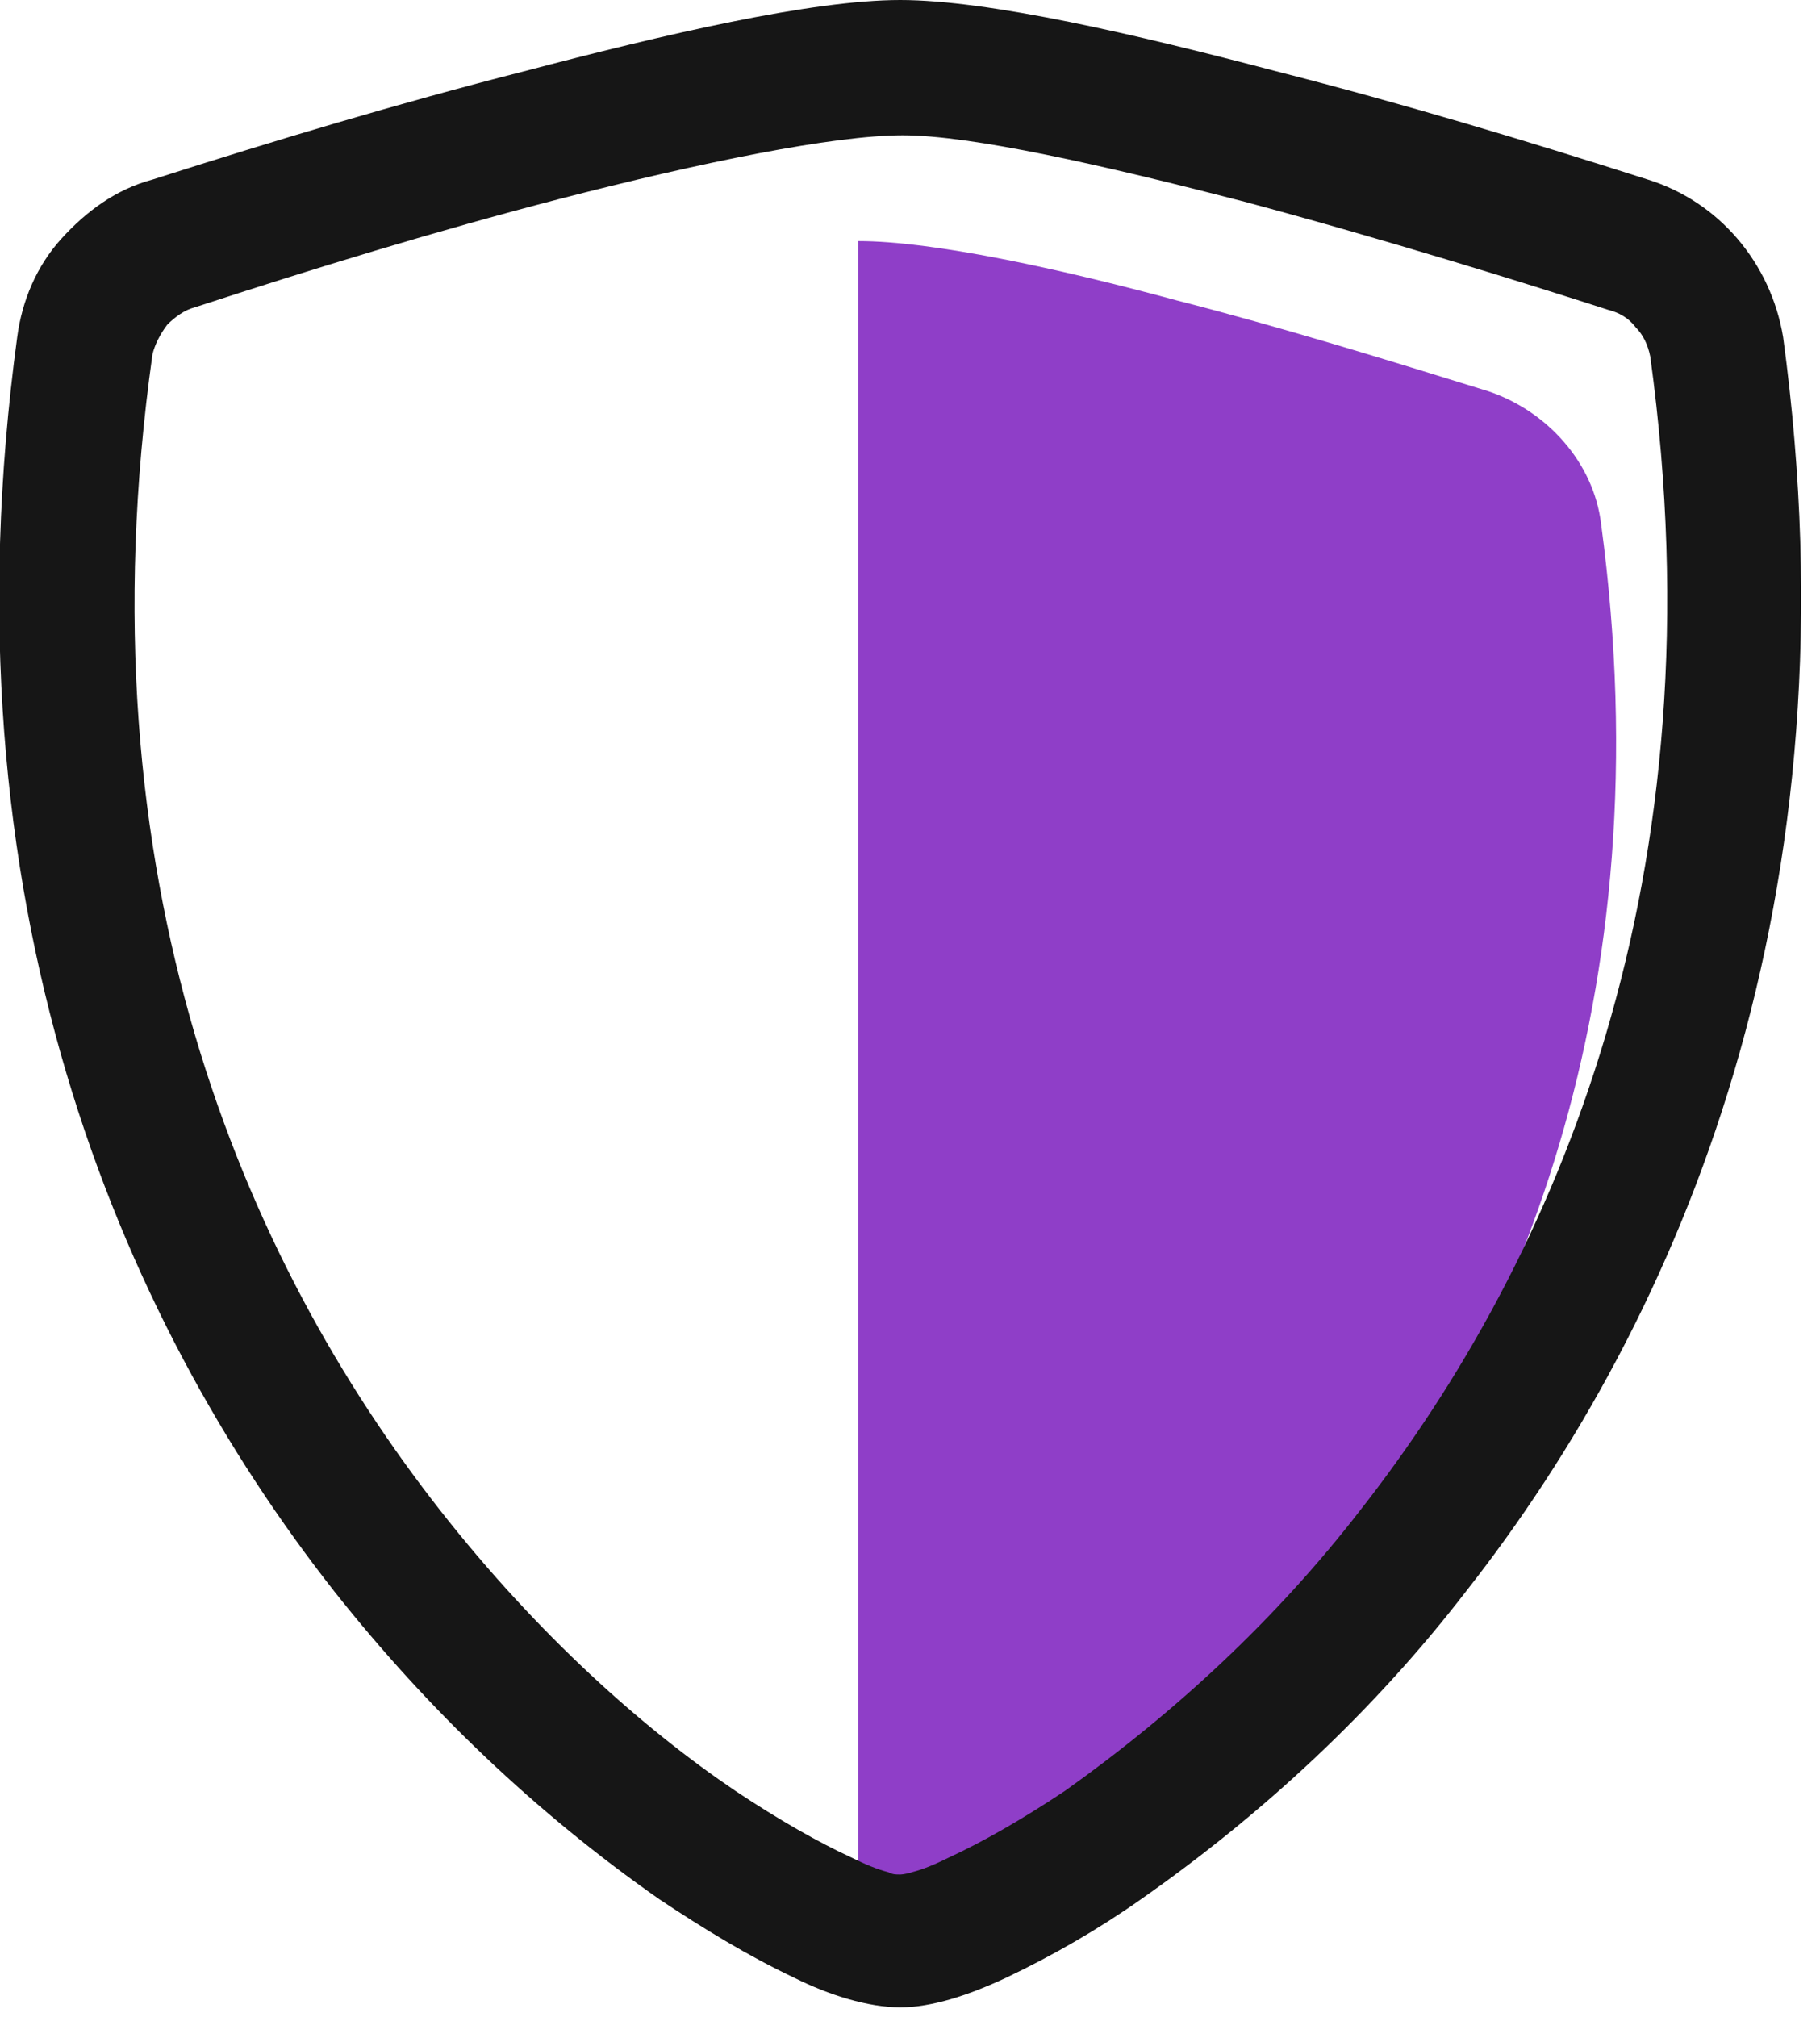
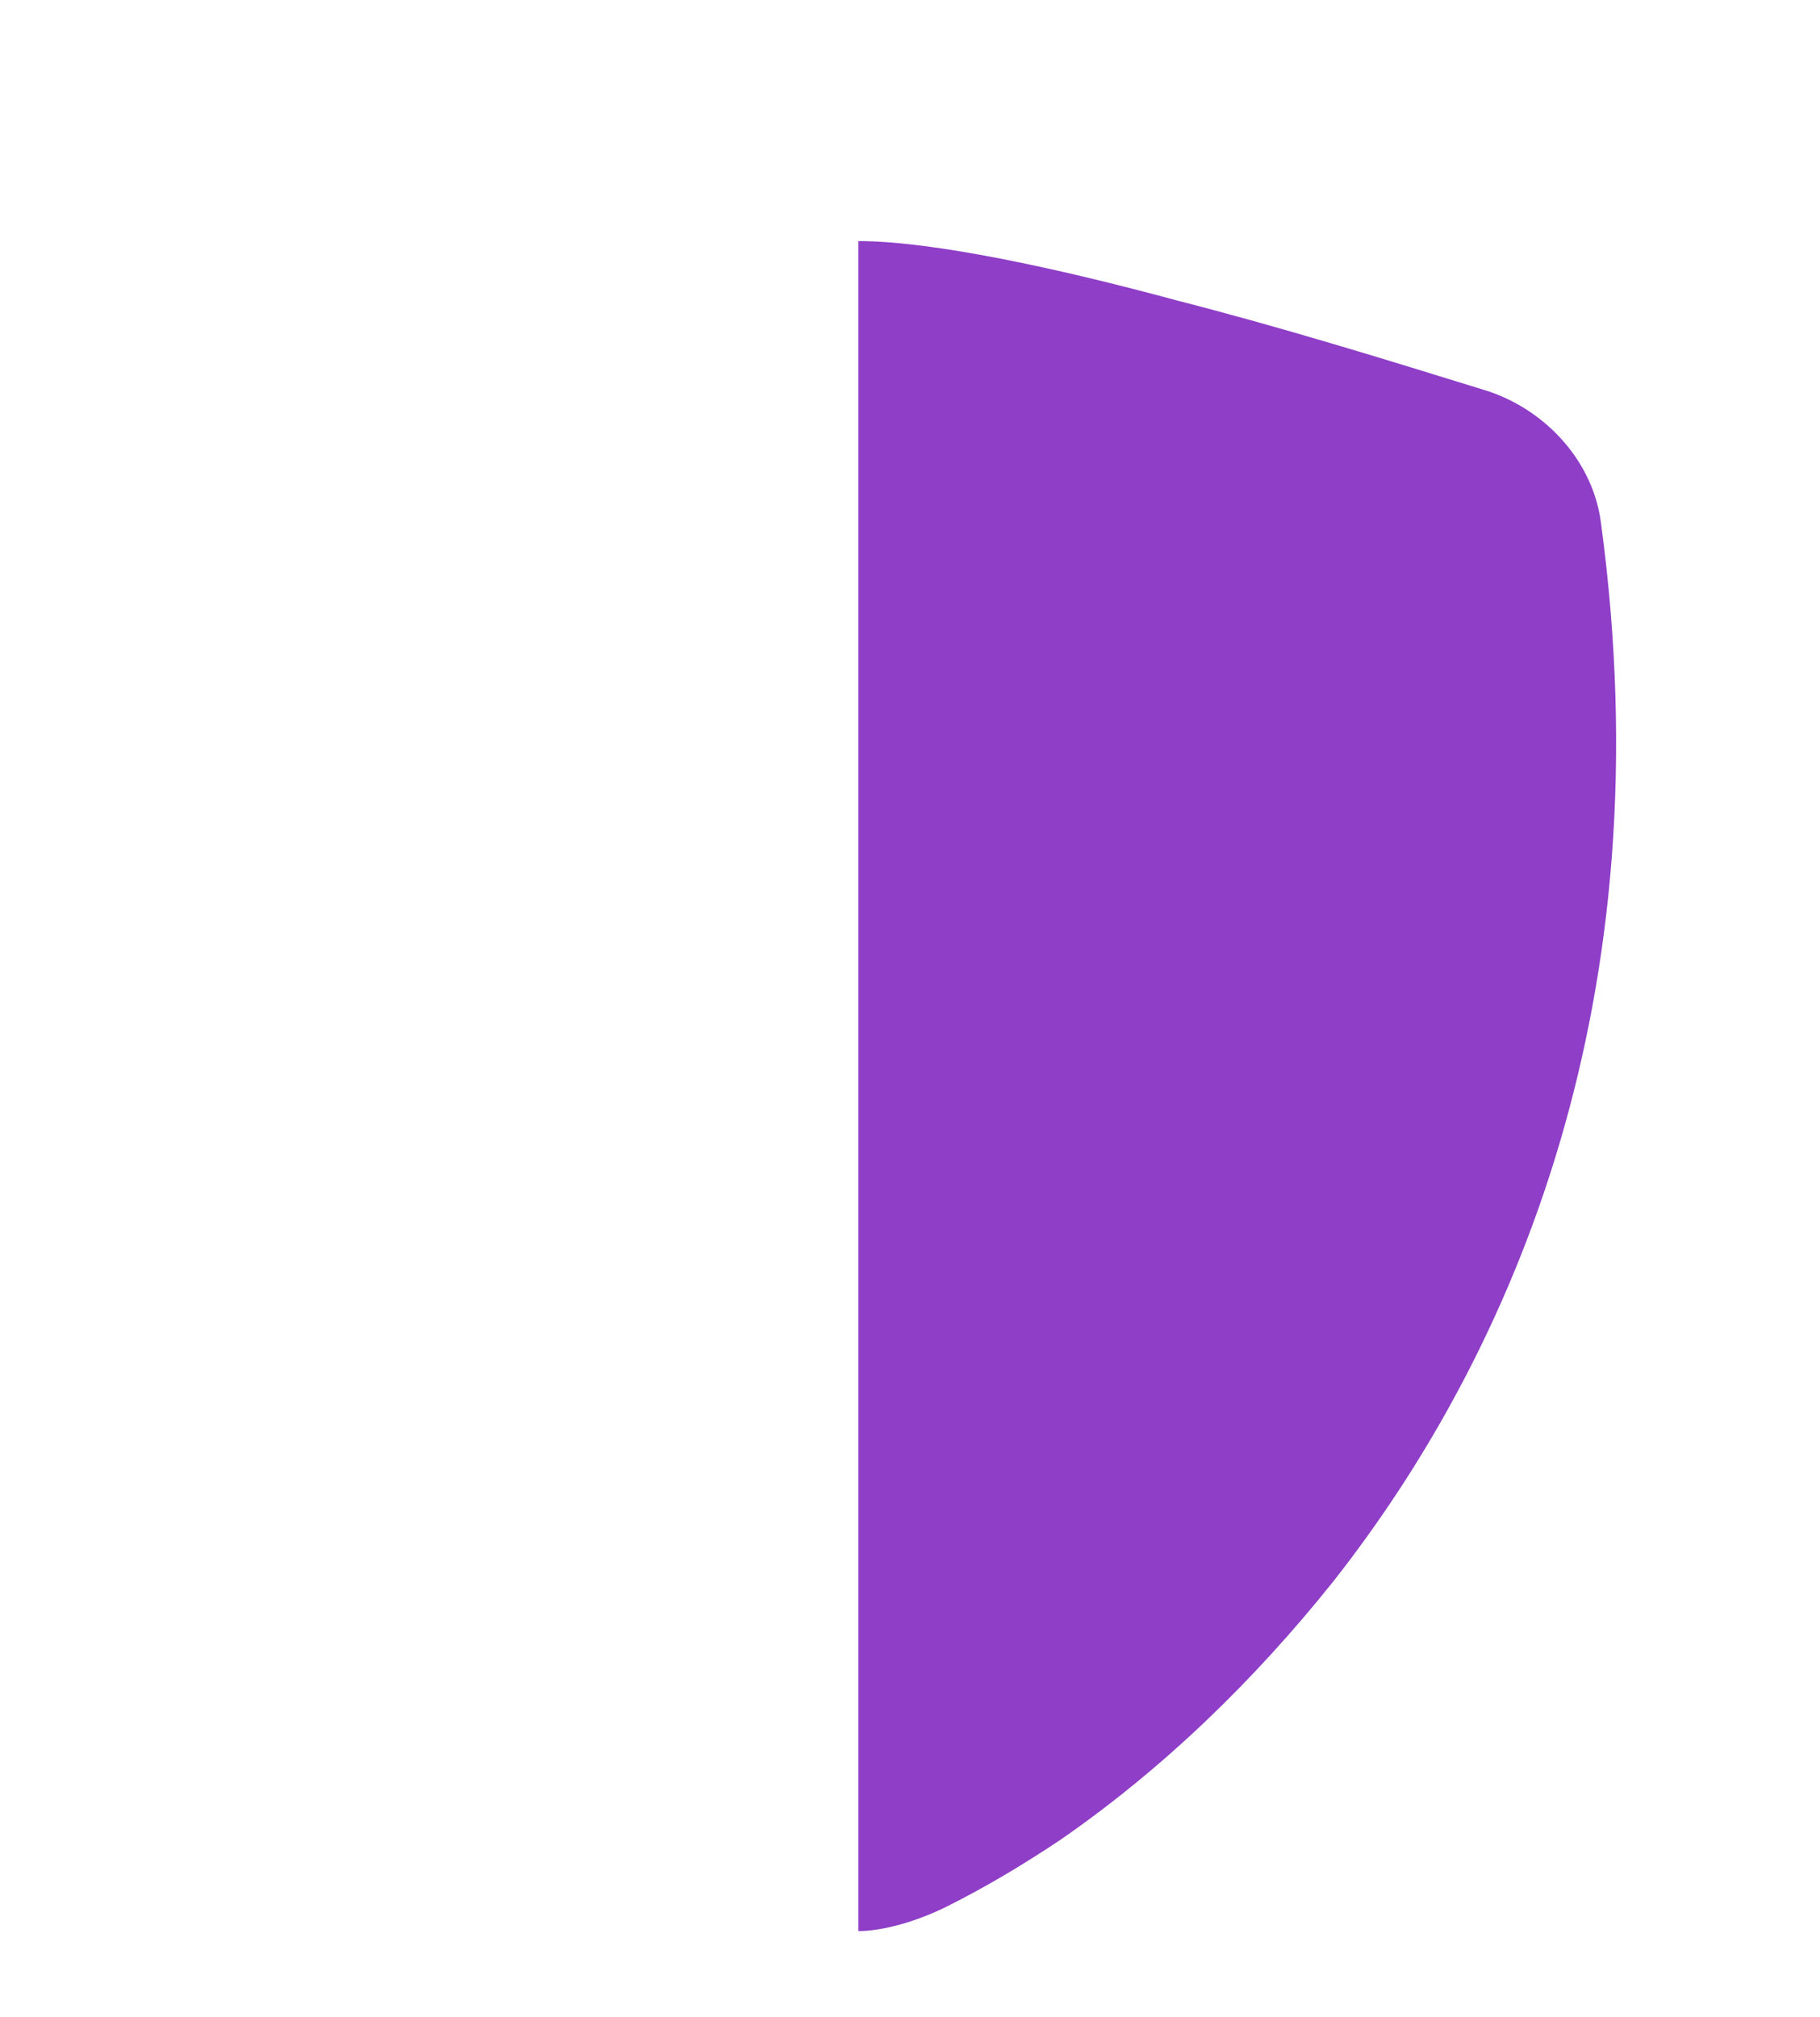
<svg xmlns="http://www.w3.org/2000/svg" id="Layer_1" x="0px" y="0px" viewBox="0 0 74 82" style="enable-background:new 0 0 74 82;" xml:space="preserve">
  <style type="text/css">	.st0{fill-rule:evenodd;clip-rule:evenodd;fill:#8F3EC8;}	.st1{fill-rule:evenodd;clip-rule:evenodd;fill:#161616;}</style>
  <path class="st0" d="M54.2,64.3c-3.2,4-6.9,7.6-11.1,10.5c-1.5,1-3,1.9-4.6,2.7c-1.2,0.6-2.6,1-3.6,1V9.8c3,0,8.1,1.1,12.9,2.4 c4.3,1.1,8.5,2.4,12.7,3.7c2.4,0.8,4.3,2.9,4.6,5.4C67.7,40.6,61.6,54.9,54.2,64.3z" />
-   <path class="st1" d="M22.7,8.1c-5,1.3-9.9,2.8-14.8,4.4c-0.4,0.1-0.8,0.4-1.1,0.7c-0.3,0.4-0.5,0.8-0.6,1.2 C3.2,35.7,9.9,51.2,17.9,61.4c4,5.1,8.3,8.9,12,11.4c1.8,1.2,3.4,2.1,4.7,2.7c0.6,0.3,1.1,0.5,1.5,0.6c0.2,0.1,0.3,0.1,0.5,0.1 c0,0,0.2,0,0.5-0.1c0.4-0.1,0.9-0.3,1.5-0.6c1.3-0.6,2.9-1.5,4.7-2.7c4.5-3.2,8.6-7,12-11.4c8-10.2,14.7-25.7,11.8-46.9 c-0.1-0.5-0.3-0.9-0.6-1.2c-0.3-0.4-0.7-0.6-1.1-0.7c-3.4-1.1-9.2-2.9-14.8-4.4c-5.8-1.5-11.1-2.7-13.9-2.7S28.5,6.6,22.7,8.1z  M21.3,2.9C27,1.4,33,0,36.6,0c3.6,0,9.6,1.4,15.3,2.9C57,4.2,62,5.7,67,7.3c2.9,0.9,5,3.4,5.5,6.4c3.1,22.8-4.1,39.8-12.9,51 c-3.7,4.8-8.2,9-13.2,12.5c-1.7,1.2-3.6,2.3-5.5,3.2c-1.5,0.7-3,1.2-4.3,1.2c-1.3,0-2.9-0.5-4.3-1.2c-1.9-0.9-3.7-2-5.5-3.2 c-5-3.5-9.4-7.7-13.2-12.5c-8.8-11.2-16-28.1-12.9-51c0.2-1.5,0.8-2.9,1.8-4c1-1.1,2.2-2,3.7-2.4C11.2,5.7,16.2,4.2,21.3,2.9z" />
</svg>